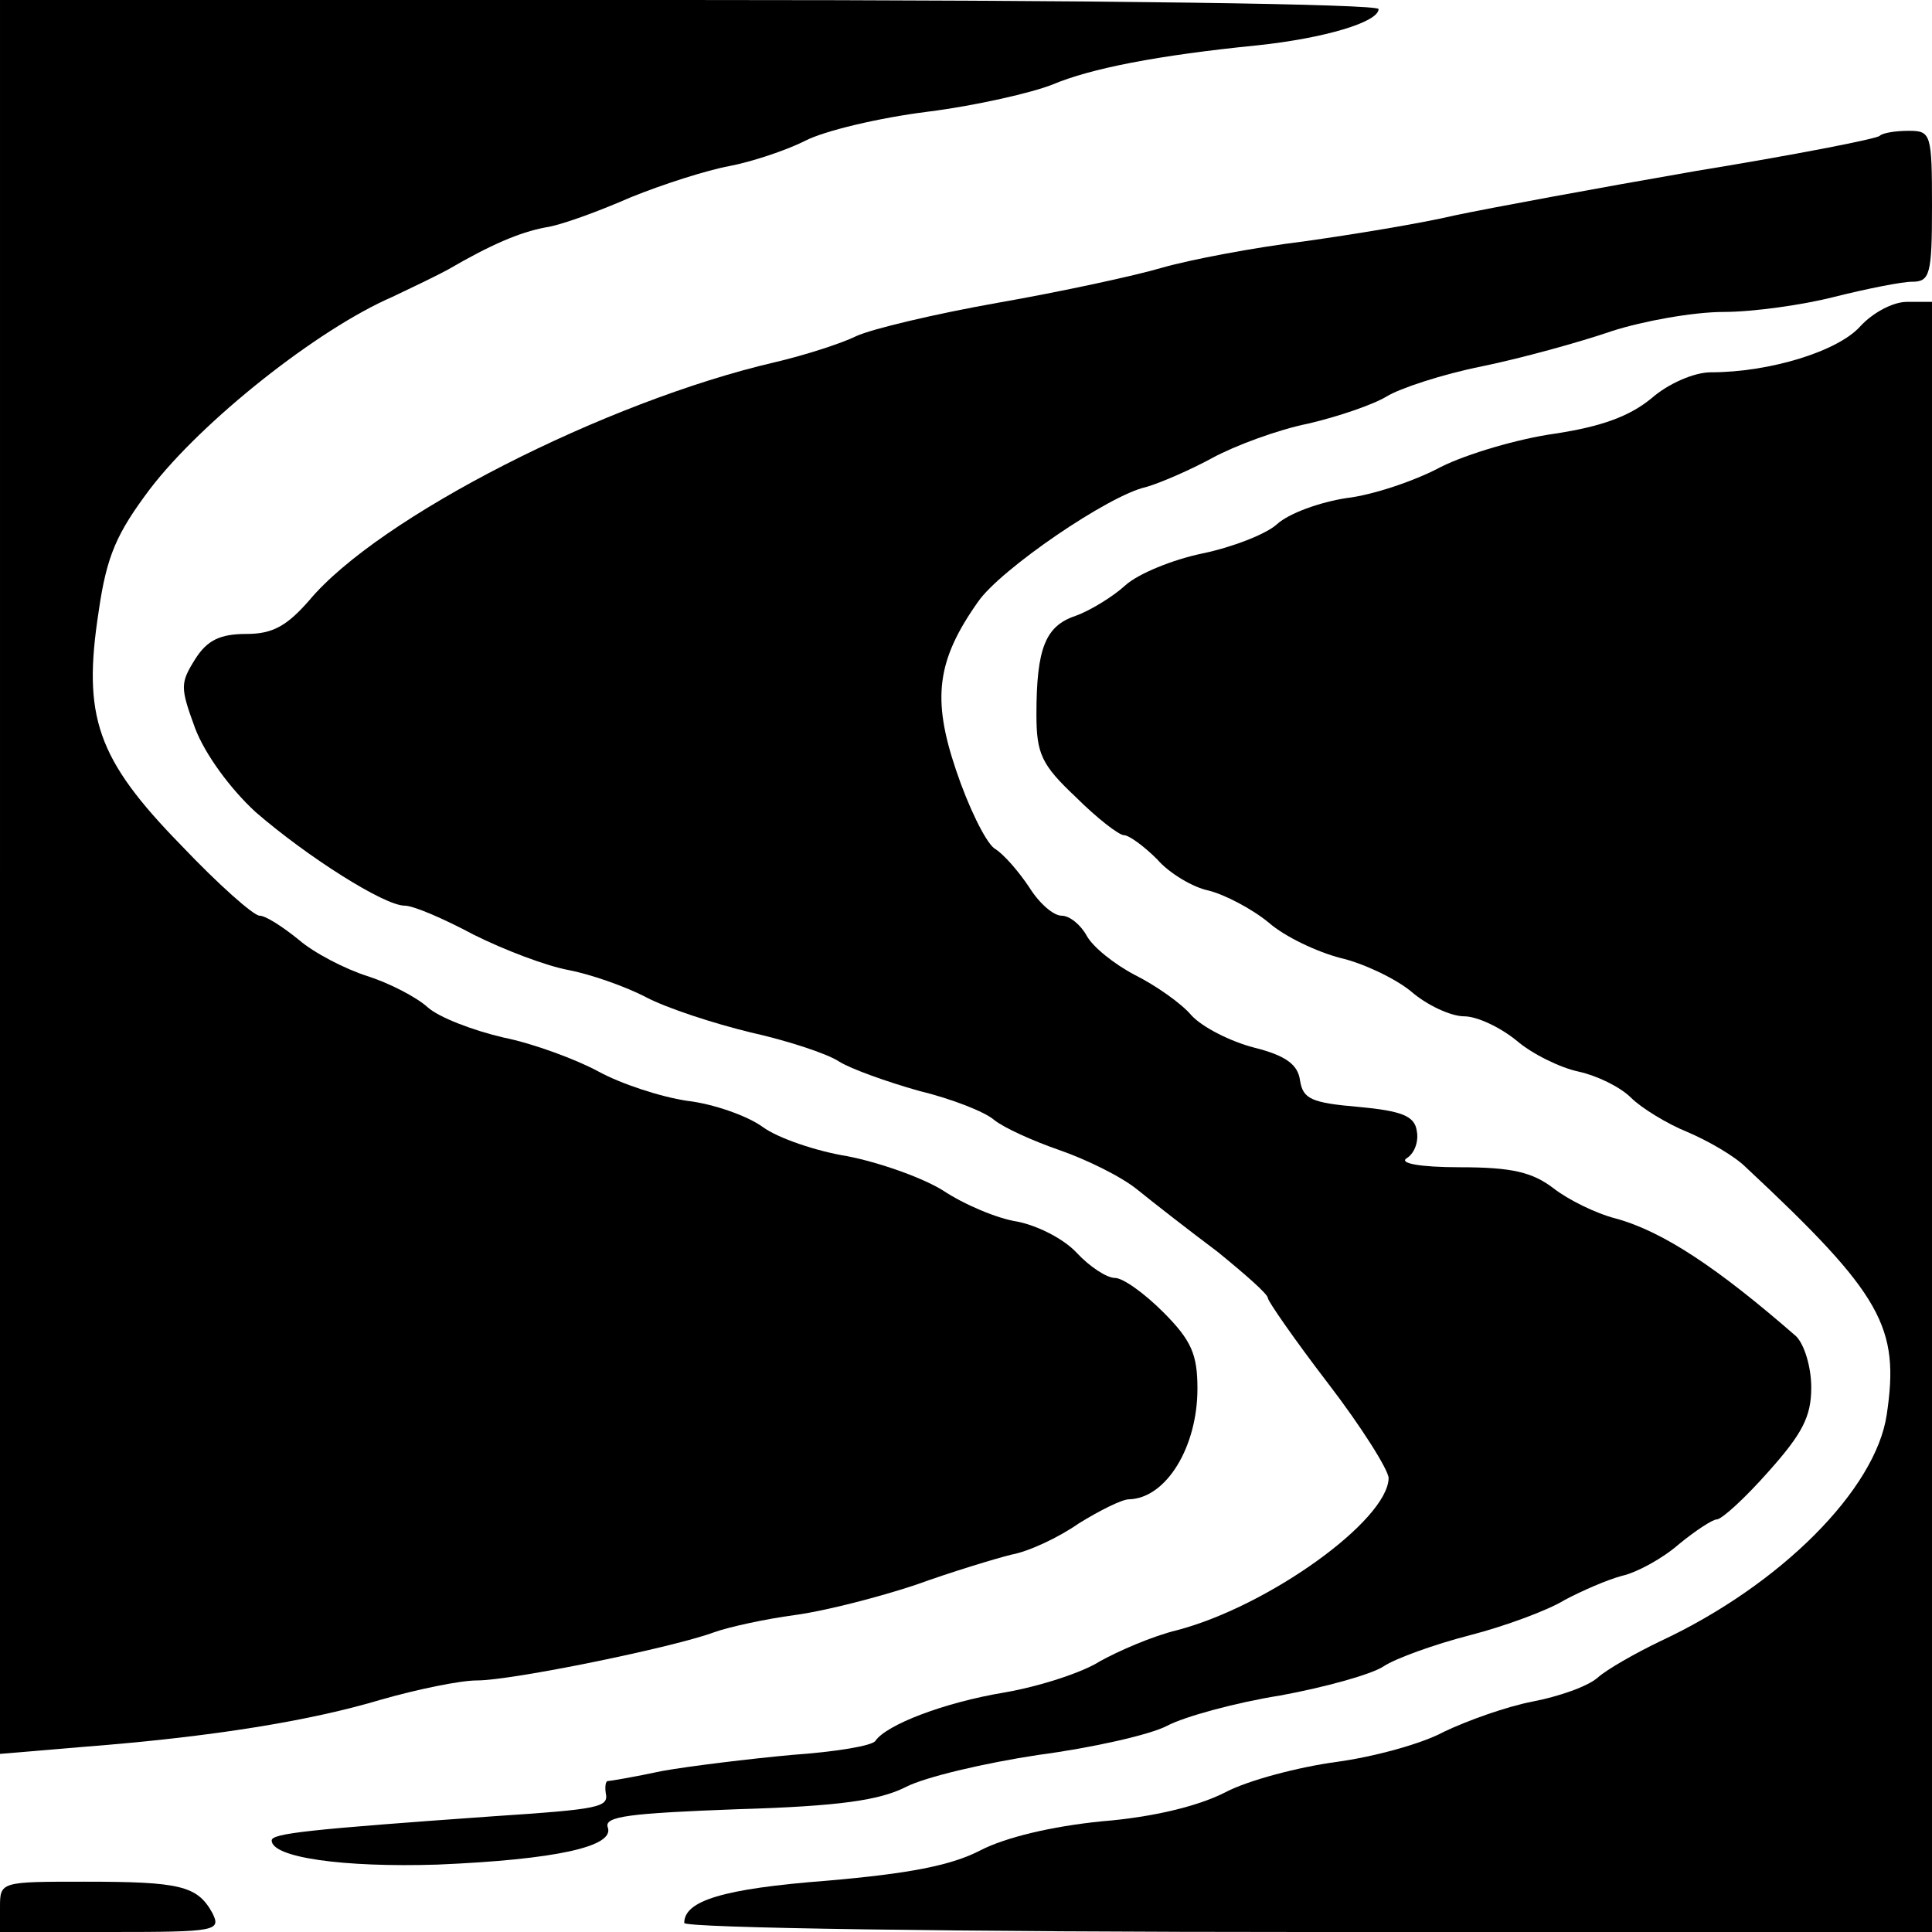
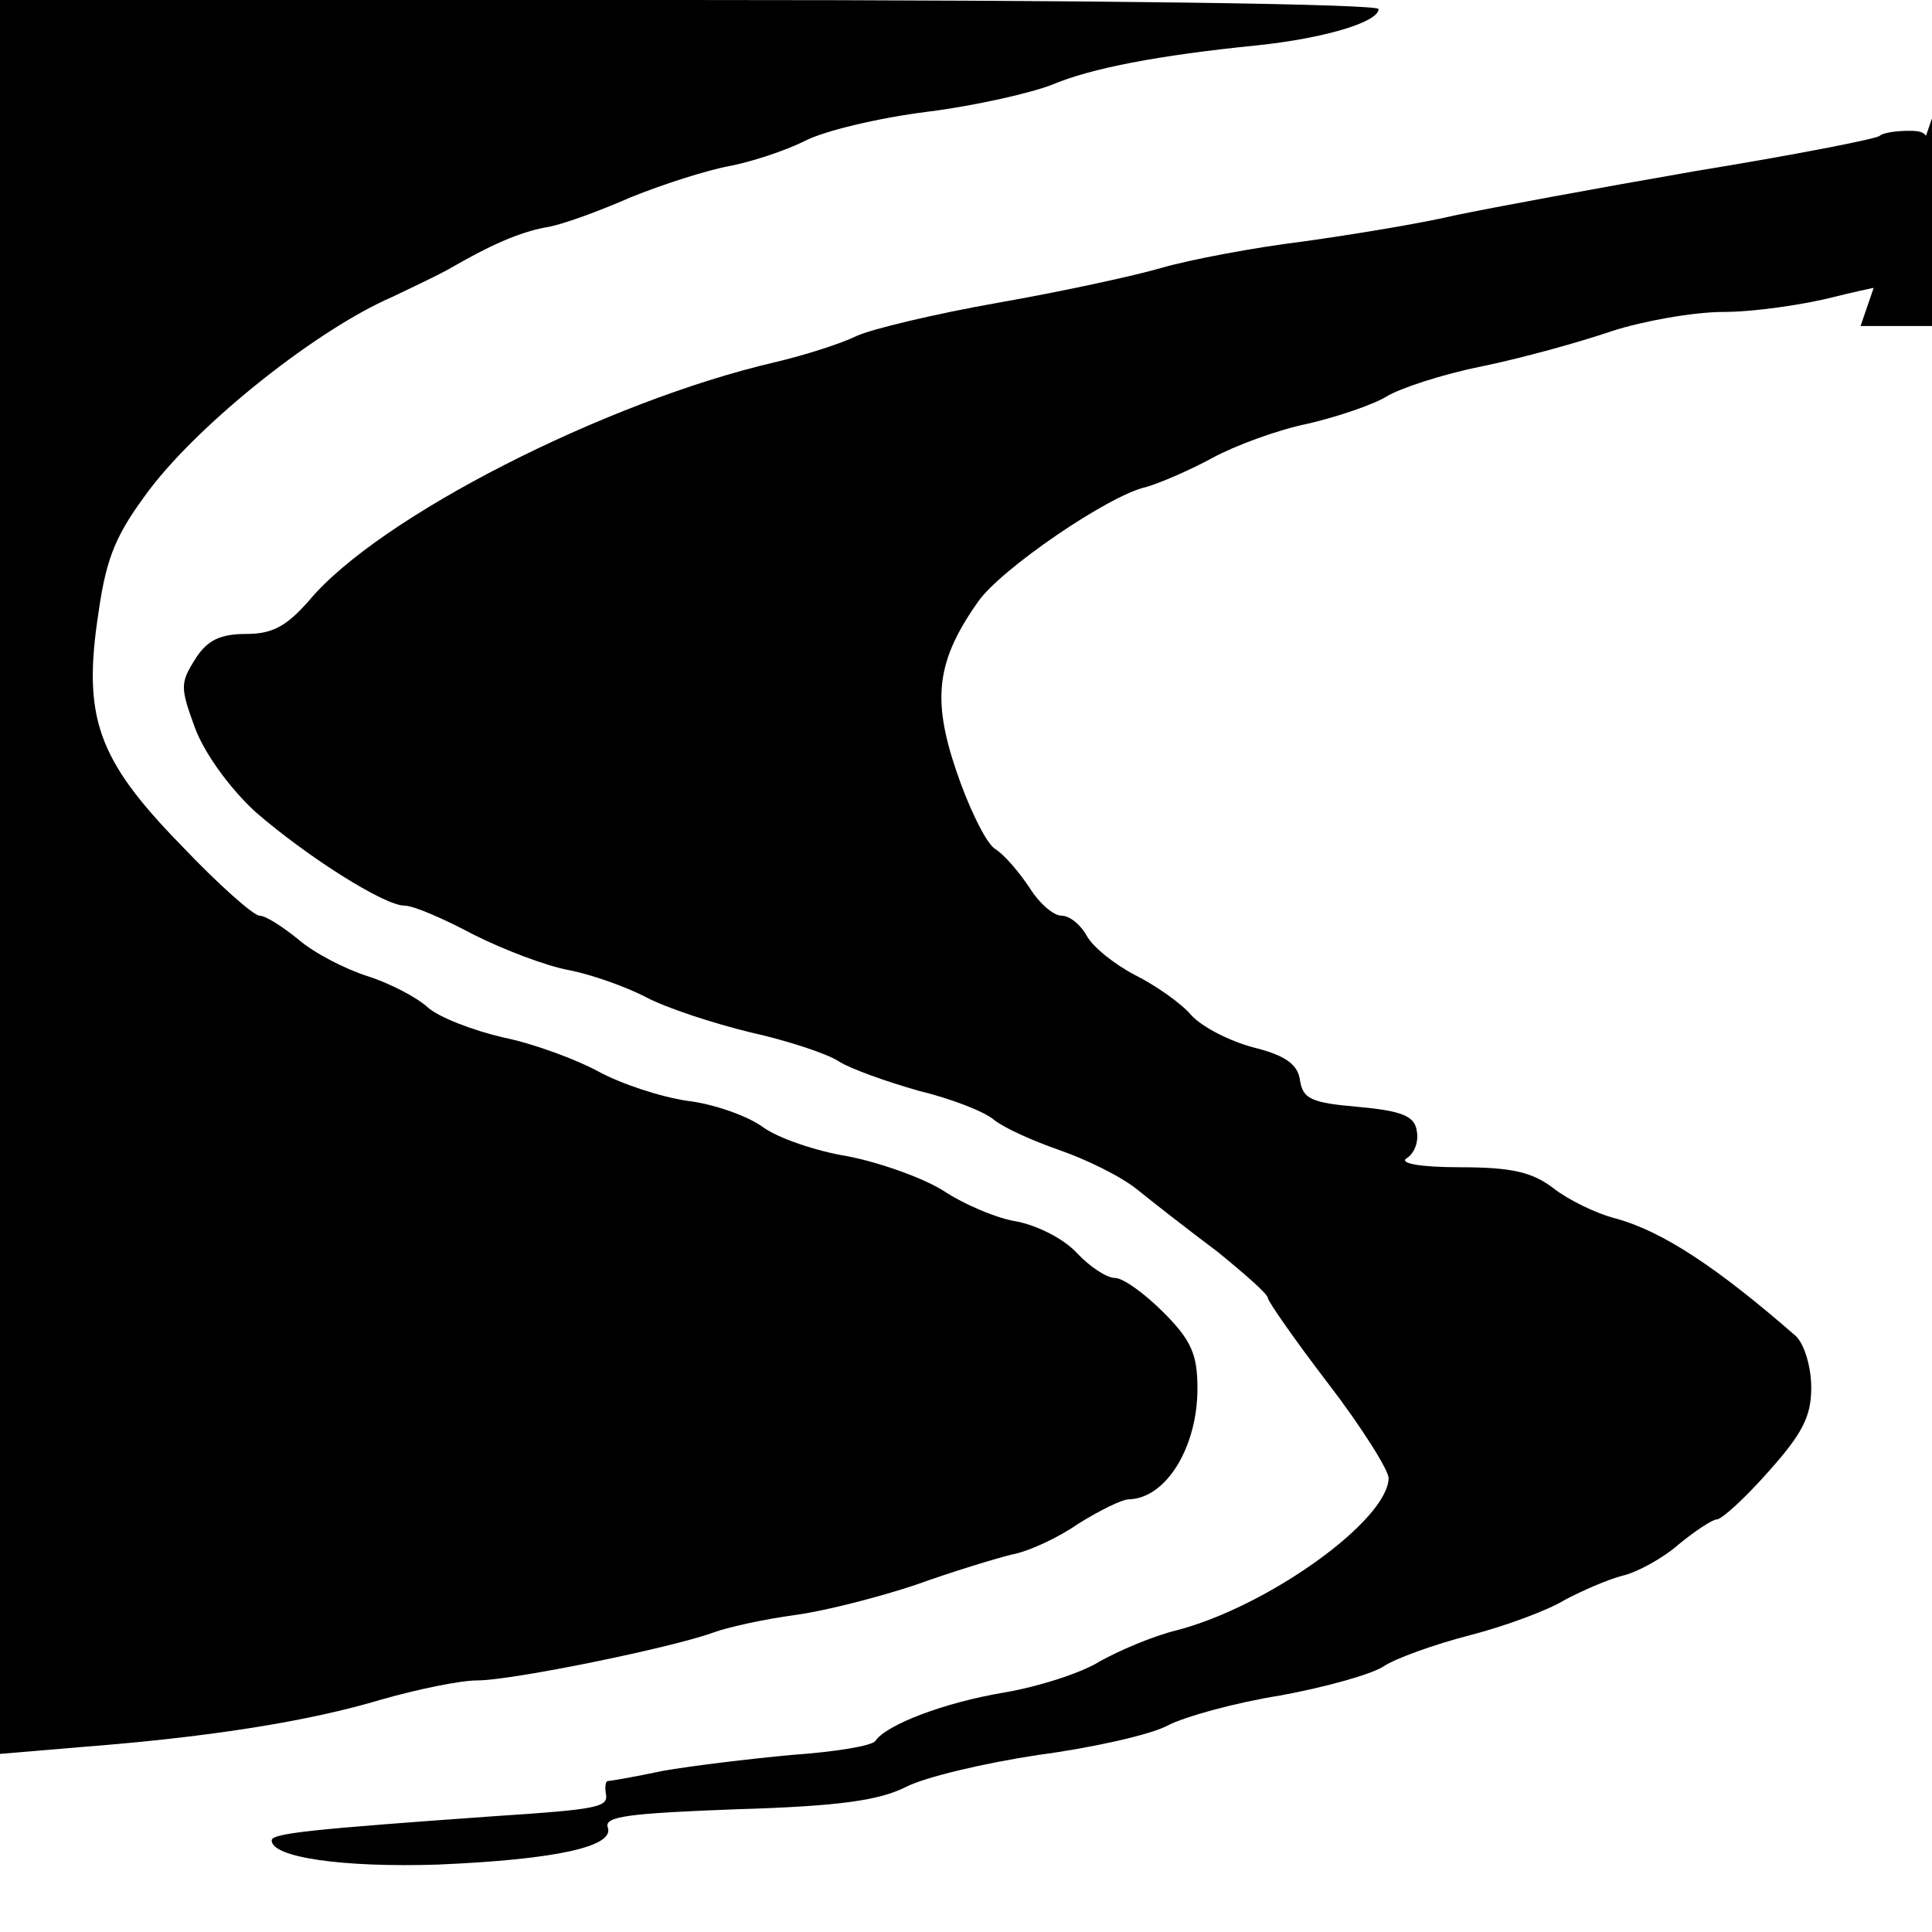
<svg xmlns="http://www.w3.org/2000/svg" version="1.0" width="192pt" height="192pt" viewBox="0 0 192 192" preserveAspectRatio="xMidYMid meet">
  <g transform="translate(0,192) scale(0.1,-0.1)" fill="#000000" stroke="none">
    <path d="M0 1049 l0 -872 83 7 c129 10 226 26 296 47 35 10 78 19 95 19 35 0 196 33 236 48 14 5 50 13 80 17 30 4 84 18 120 30 36 13 79 26 95 30 17 3 47 17 67 31 21 13 43 24 50 24 37 1 68 52 68 110 0 34 -6 48 -34 76 -19 19 -40 34 -48 34 -8 0 -25 11 -38 25 -13 14 -39 27 -59 31 -20 3 -53 17 -74 31 -21 13 -64 28 -95 34 -31 5 -69 18 -84 29 -15 11 -49 23 -75 26 -27 4 -66 17 -88 29 -22 12 -65 28 -95 34 -30 7 -64 20 -75 30 -11 10 -38 24 -60 31 -22 7 -53 23 -68 36 -16 13 -33 24 -39 24 -6 0 -41 31 -78 70 -84 86 -98 128 -82 232 8 56 18 78 51 122 52 68 167 159 241 191 19 9 44 21 55 27 43 25 71 37 97 42 15 2 53 16 85 30 32 13 76 27 98 31 21 4 55 15 75 25 19 10 74 23 122 29 48 6 104 19 124 27 38 16 104 29 204 39 66 7 120 23 120 36 0 5 -273 9 -685 9 l-685 0 0 -871z" />
    <path d="M1868 1785 c-3 -3 -85 -19 -183 -35 -98 -17 -206 -37 -239 -44 -34 -8 -101 -19 -151 -26 -49 -6 -112 -18 -140 -26 -27 -8 -101 -24 -164 -35 -62 -11 -125 -26 -140 -33 -14 -7 -51 -19 -81 -26 -168 -39 -394 -154 -463 -237 -22 -25 -36 -33 -62 -33 -26 0 -39 -6 -51 -25 -15 -24 -15 -28 0 -69 10 -26 35 -60 60 -83 52 -45 128 -93 148 -93 9 0 39 -13 69 -29 30 -15 72 -31 94 -35 21 -4 56 -16 77 -27 21 -11 67 -26 104 -35 36 -8 76 -21 88 -29 11 -7 47 -20 79 -29 33 -8 66 -21 75 -29 10 -8 39 -21 65 -30 26 -9 61 -26 77 -39 16 -13 52 -41 80 -62 27 -22 50 -42 50 -46 0 -3 27 -42 60 -85 33 -43 60 -86 60 -94 -1 -42 -119 -127 -210 -151 -25 -6 -59 -21 -77 -31 -17 -11 -60 -25 -95 -31 -60 -10 -117 -32 -128 -48 -3 -5 -40 -11 -83 -14 -43 -4 -101 -11 -129 -16 -28 -6 -52 -10 -54 -10 -2 0 -3 -5 -2 -12 3 -14 -6 -16 -112 -23 -183 -13 -220 -17 -220 -24 0 -17 71 -27 165 -24 118 5 176 18 169 37 -4 11 22 14 128 18 103 3 142 9 168 22 19 10 79 24 132 32 53 7 111 20 128 29 17 9 68 23 112 30 44 8 91 21 103 29 12 8 51 22 86 31 35 9 78 25 94 35 17 9 42 20 57 24 14 3 40 17 56 31 17 14 34 25 38 25 5 0 28 21 51 47 34 38 43 55 43 84 0 21 -7 43 -15 51 -78 68 -132 104 -179 117 -20 5 -48 19 -62 30 -21 16 -41 21 -93 21 -40 0 -61 4 -53 9 8 5 12 17 10 27 -2 15 -15 20 -58 24 -47 4 -55 8 -58 26 -2 16 -14 25 -46 33 -23 6 -51 20 -62 32 -10 12 -36 30 -56 40 -21 11 -42 28 -48 39 -6 11 -17 20 -25 20 -8 0 -22 12 -32 28 -10 15 -25 33 -35 39 -9 7 -26 42 -38 78 -24 71 -19 109 22 167 22 32 130 106 167 114 14 4 44 17 66 29 22 12 65 28 95 34 30 7 65 19 78 27 13 8 55 22 95 30 39 8 97 24 129 35 31 10 81 19 111 19 29 0 79 7 110 15 32 8 67 15 77 15 18 0 20 7 20 75 0 72 -1 75 -23 75 -13 0 -26 -2 -29 -5z" />
-     <path d="M1849 1596 c-22 -25 -90 -46 -149 -46 -16 0 -42 -11 -59 -26 -22 -18 -50 -28 -96 -35 -36 -5 -87 -20 -113 -33 -26 -14 -68 -28 -94 -31 -26 -4 -57 -15 -69 -26 -11 -10 -45 -23 -74 -29 -29 -6 -64 -20 -77 -32 -12 -11 -35 -25 -49 -30 -30 -10 -39 -32 -39 -98 0 -39 5 -50 39 -82 21 -21 43 -38 48 -38 5 0 20 -11 33 -24 12 -14 36 -28 51 -31 16 -4 43 -18 60 -32 16 -14 48 -29 71 -35 22 -5 54 -20 70 -33 16 -14 40 -25 53 -25 13 0 36 -11 52 -24 15 -13 43 -27 62 -31 18 -4 41 -15 52 -26 10 -10 36 -26 56 -34 21 -9 47 -24 58 -35 136 -127 153 -159 140 -246 -11 -74 -105 -169 -225 -225 -25 -12 -53 -28 -62 -36 -10 -9 -39 -19 -65 -24 -26 -5 -65 -19 -88 -30 -22 -12 -70 -25 -107 -30 -37 -5 -87 -18 -110 -30 -27 -14 -73 -25 -123 -29 -50 -5 -96 -16 -121 -29 -29 -15 -71 -23 -152 -30 -104 -8 -142 -20 -142 -42 0 -5 271 -9 620 -9 l620 0 0 810 0 810 -25 0 c-14 0 -34 -11 -46 -24z" />
-     <path d="M0 25 l0 -25 110 0 c105 0 110 1 101 19 -15 27 -32 31 -127 31 -83 0 -84 0 -84 -25z" />
+     <path d="M1849 1596 l620 0 0 810 0 810 -25 0 c-14 0 -34 -11 -46 -24z" />
  </g>
</svg>